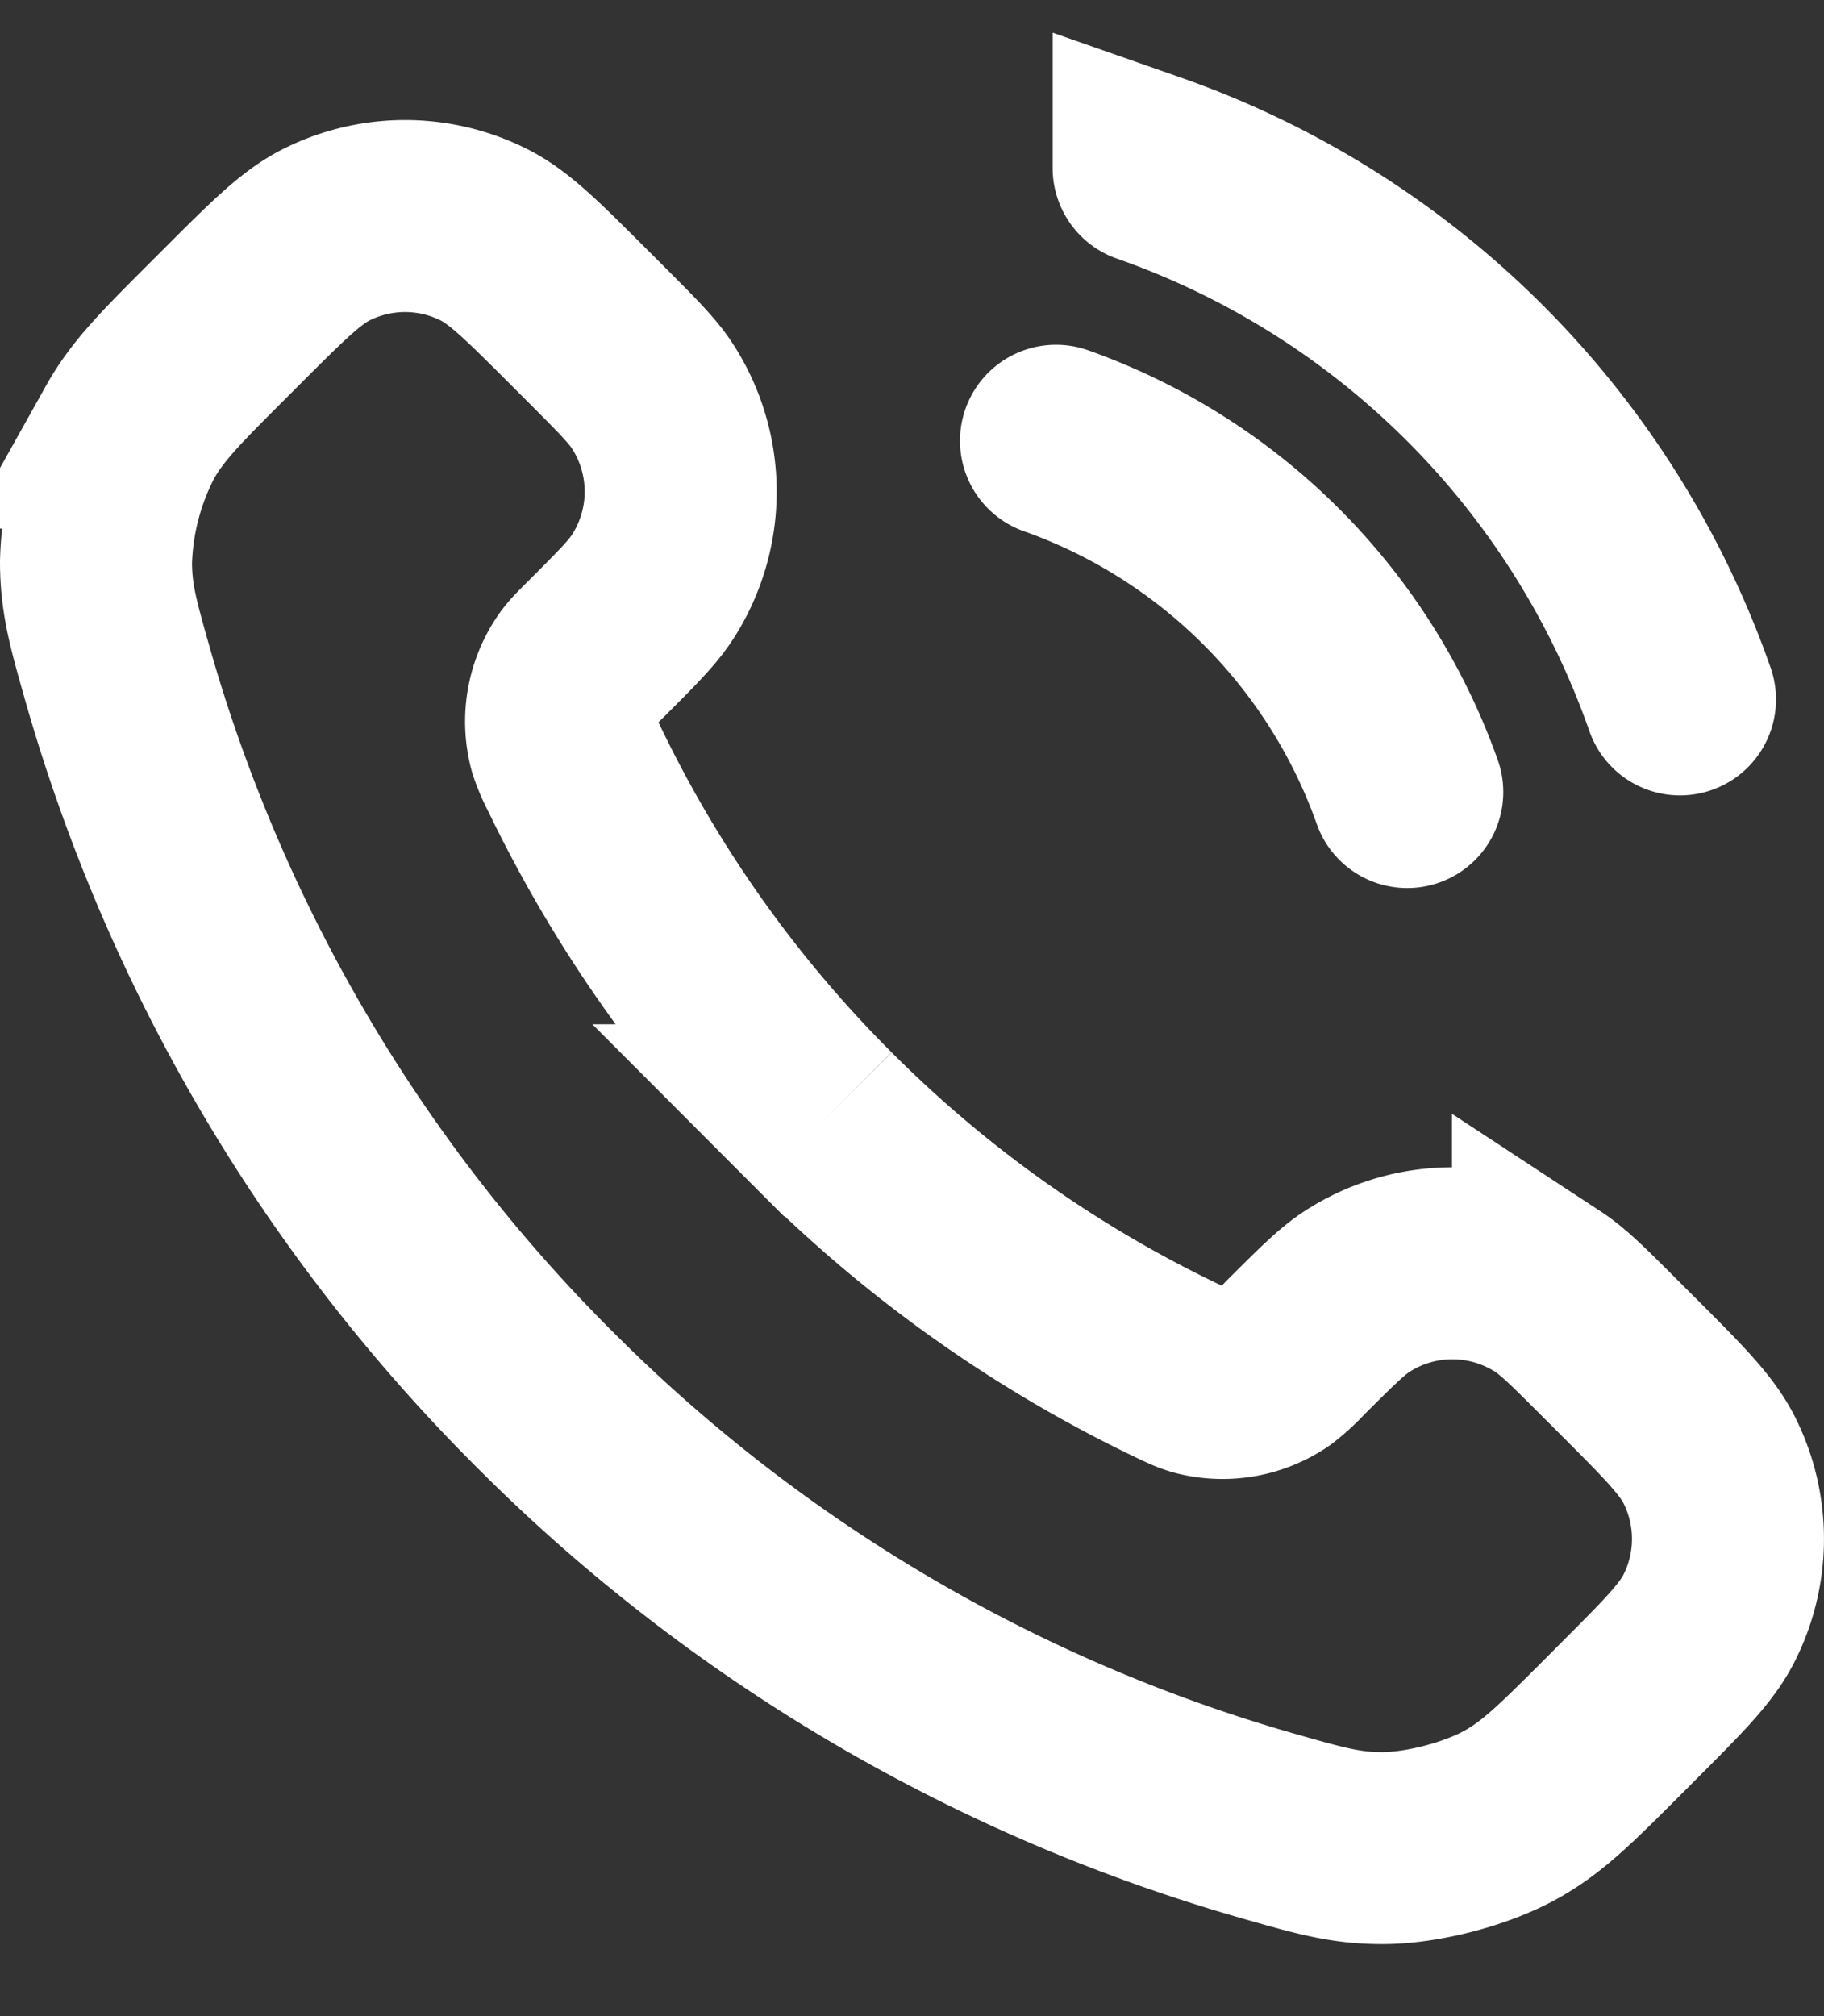
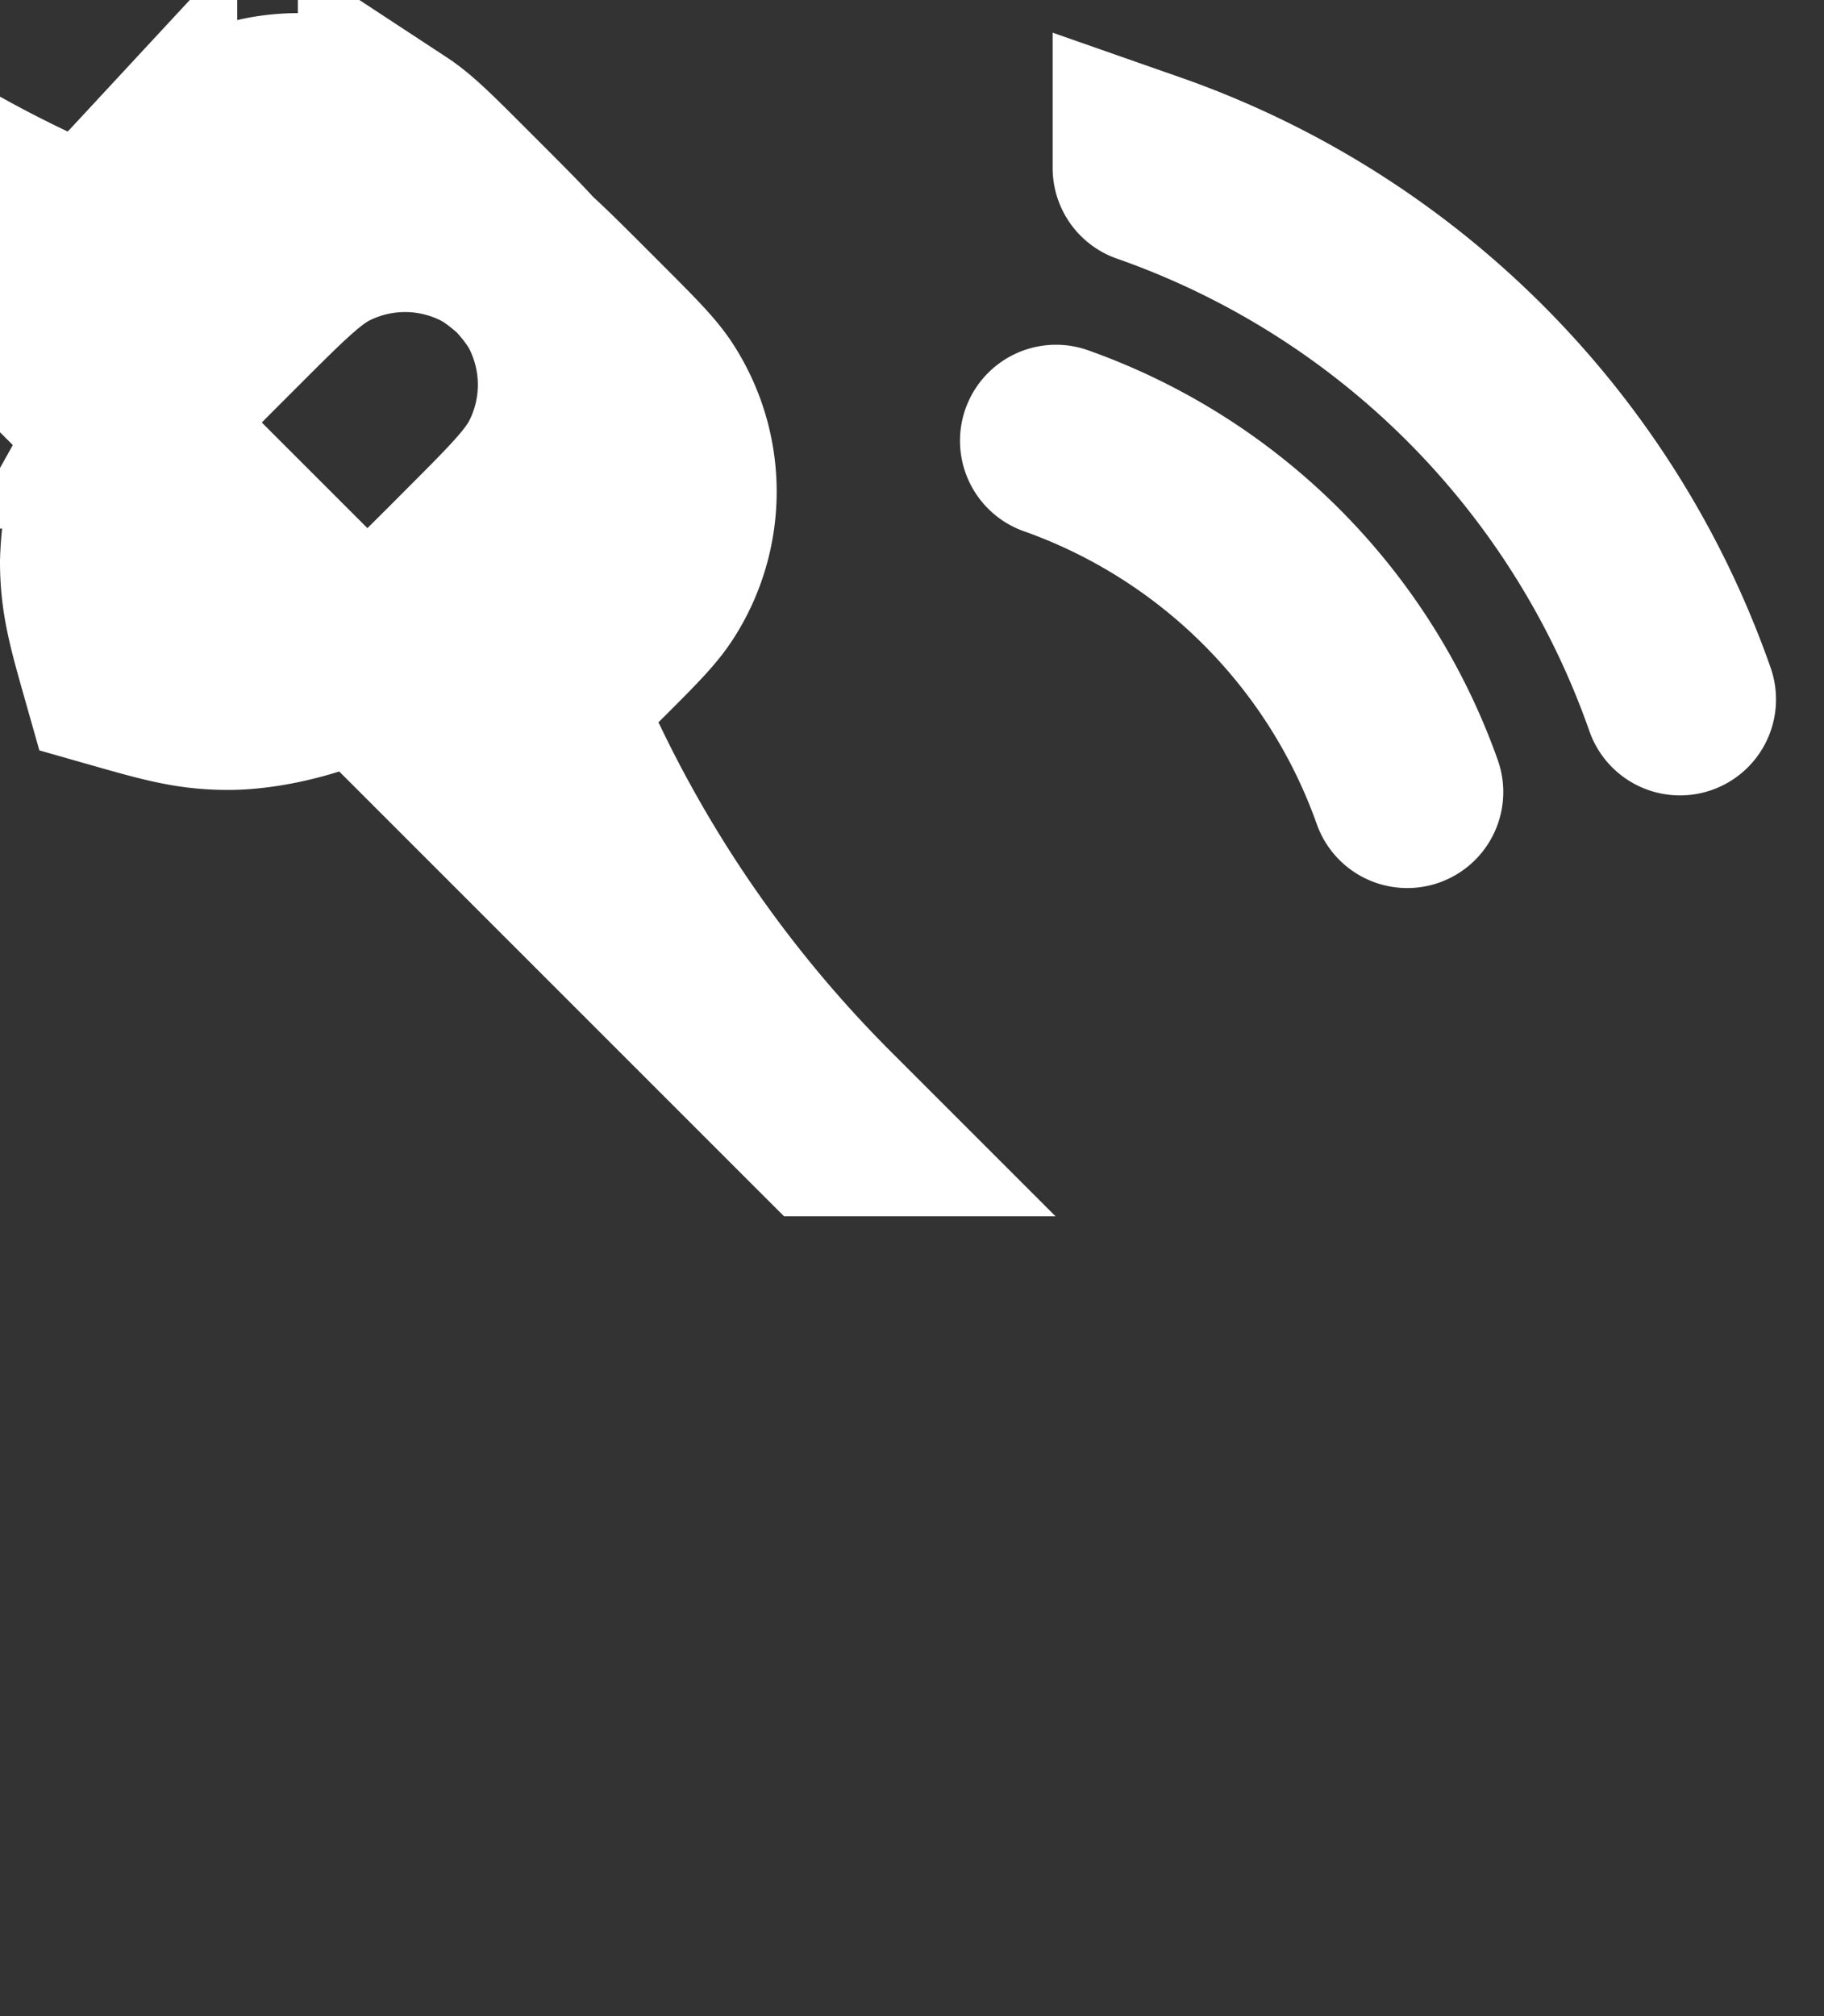
<svg xmlns="http://www.w3.org/2000/svg" width="19" height="21" fill="none">
  <rect width="100%" height="100%" fill="#333333" stroke="none" />
-   <path d="M11 4.591a6.017 6.017 0 0 1 3.659 3.659m-2.694-6.5A9.025 9.025 0 0 1 17.5 7.285m-8.919 4.384a13.342 13.342 0 0 1-2.6-3.664 1.551 1.551 0 0 1-.104-.243.956.956 0 0 1 .135-.787c.043-.062.095-.114.2-.218.32-.32.479-.48.583-.64a1.827 1.827 0 0 0 0-1.992c-.104-.16-.264-.32-.583-.64l-.178-.178c-.486-.486-.729-.728-.99-.86a1.827 1.827 0 0 0-1.649 0c-.26.132-.503.374-.989.86l-.144.144c-.484.484-.726.726-.91 1.055A3.086 3.086 0 0 0 1 5.856c.001.378.074.636.22 1.151a17.395 17.395 0 0 0 4.454 7.57 17.396 17.396 0 0 0 7.568 4.452c.516.147.774.22 1.151.221.42.001.986-.146 1.351-.351.33-.185.571-.427 1.055-.91l.144-.145c.486-.486.728-.728.86-.99a1.827 1.827 0 0 0 0-1.649c-.132-.26-.374-.503-.86-.989l-.178-.178c-.32-.32-.48-.479-.64-.584a1.827 1.827 0 0 0-1.992 0c-.16.105-.32.265-.64.584a1.84 1.84 0 0 1-.218.2.956.956 0 0 1-.787.135c-.072-.021-.13-.049-.243-.103a13.341 13.341 0 0 1-3.664-2.601Z" stroke="#fff" stroke-width="2" stroke-linecap="round" />
+   <path d="M11 4.591a6.017 6.017 0 0 1 3.659 3.659m-2.694-6.5A9.025 9.025 0 0 1 17.5 7.285m-8.919 4.384a13.342 13.342 0 0 1-2.6-3.664 1.551 1.551 0 0 1-.104-.243.956.956 0 0 1 .135-.787c.043-.062.095-.114.2-.218.32-.32.479-.48.583-.64a1.827 1.827 0 0 0 0-1.992c-.104-.16-.264-.32-.583-.64l-.178-.178c-.486-.486-.729-.728-.99-.86a1.827 1.827 0 0 0-1.649 0c-.26.132-.503.374-.989.86l-.144.144c-.484.484-.726.726-.91 1.055A3.086 3.086 0 0 0 1 5.856c.001.378.074.636.22 1.151c.516.147.774.22 1.151.221.42.001.986-.146 1.351-.351.33-.185.571-.427 1.055-.91l.144-.145c.486-.486.728-.728.86-.99a1.827 1.827 0 0 0 0-1.649c-.132-.26-.374-.503-.86-.989l-.178-.178c-.32-.32-.48-.479-.64-.584a1.827 1.827 0 0 0-1.992 0c-.16.105-.32.265-.64.584a1.84 1.84 0 0 1-.218.2.956.956 0 0 1-.787.135c-.072-.021-.13-.049-.243-.103a13.341 13.341 0 0 1-3.664-2.601Z" stroke="#fff" stroke-width="2" stroke-linecap="round" />
</svg>